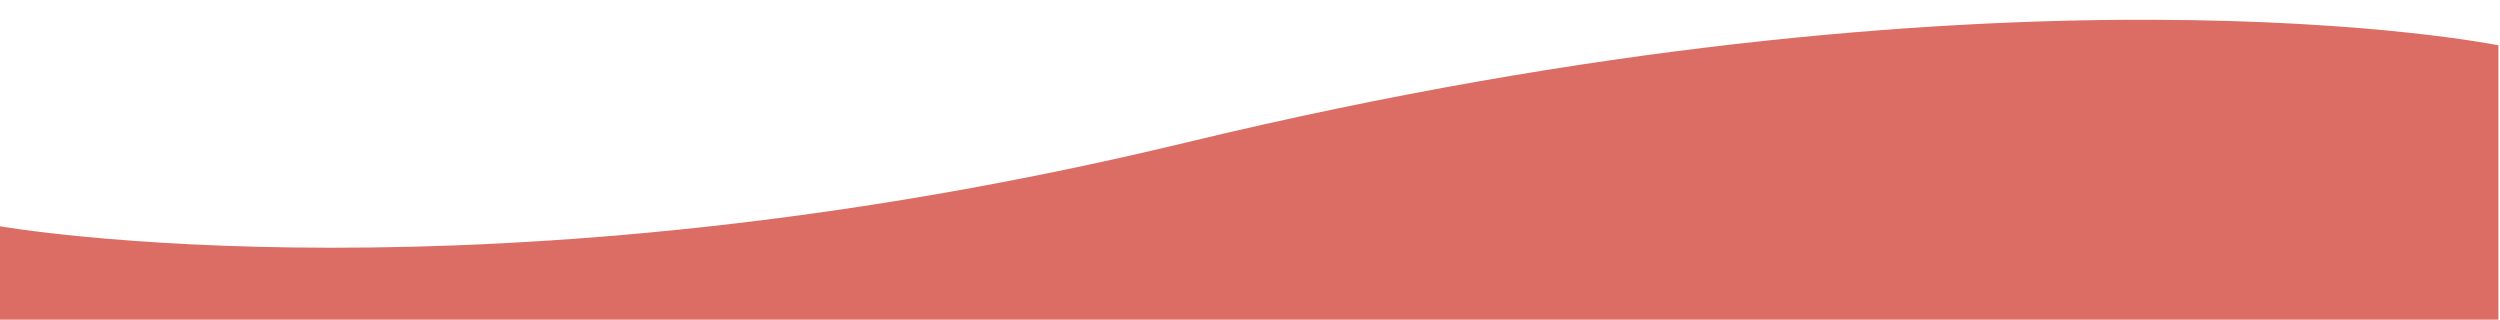
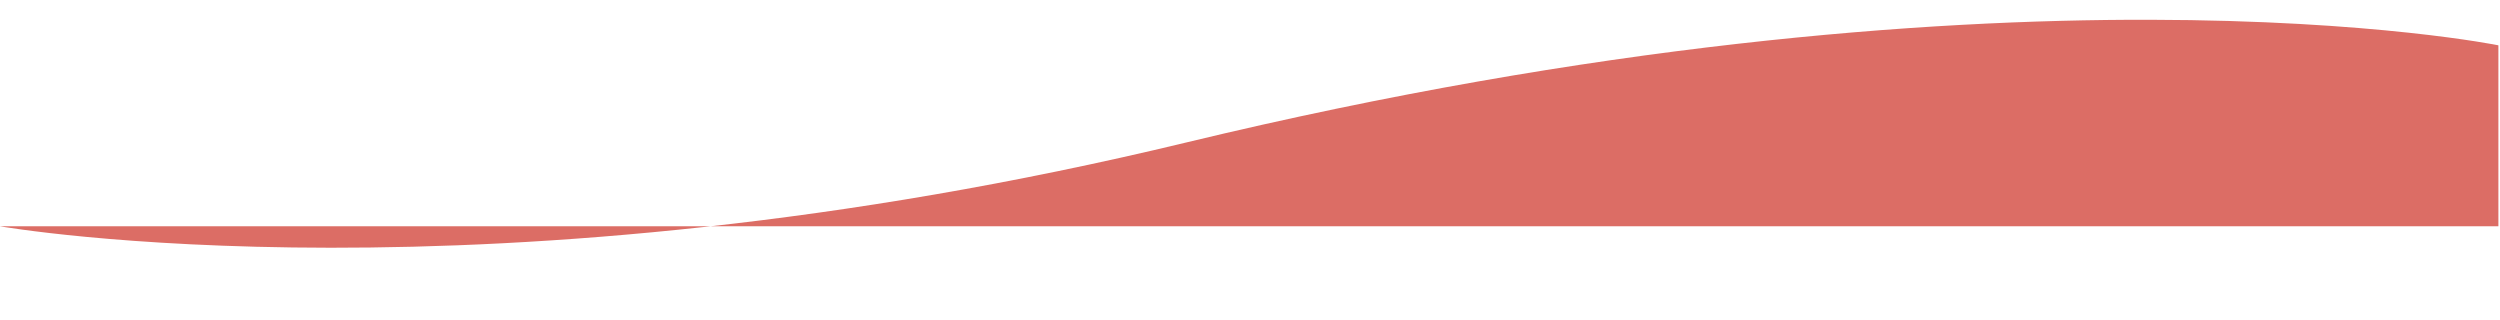
<svg xmlns="http://www.w3.org/2000/svg" viewBox="0 0 1542 197.16" version="1.1" id="Layer_1">
  <defs>
    <style>
      .st0 {
        fill: #dc6d65;
      }
    </style>
  </defs>
-   <path d="M1541.01,197.16V27.95s-304.16-61.98-809.21,59.9C299.85,192.09,0,139.58,0,139.58v57.58h1541.01Z" class="st0" />
+   <path d="M1541.01,197.16V27.95s-304.16-61.98-809.21,59.9C299.85,192.09,0,139.58,0,139.58h1541.01Z" class="st0" />
</svg>